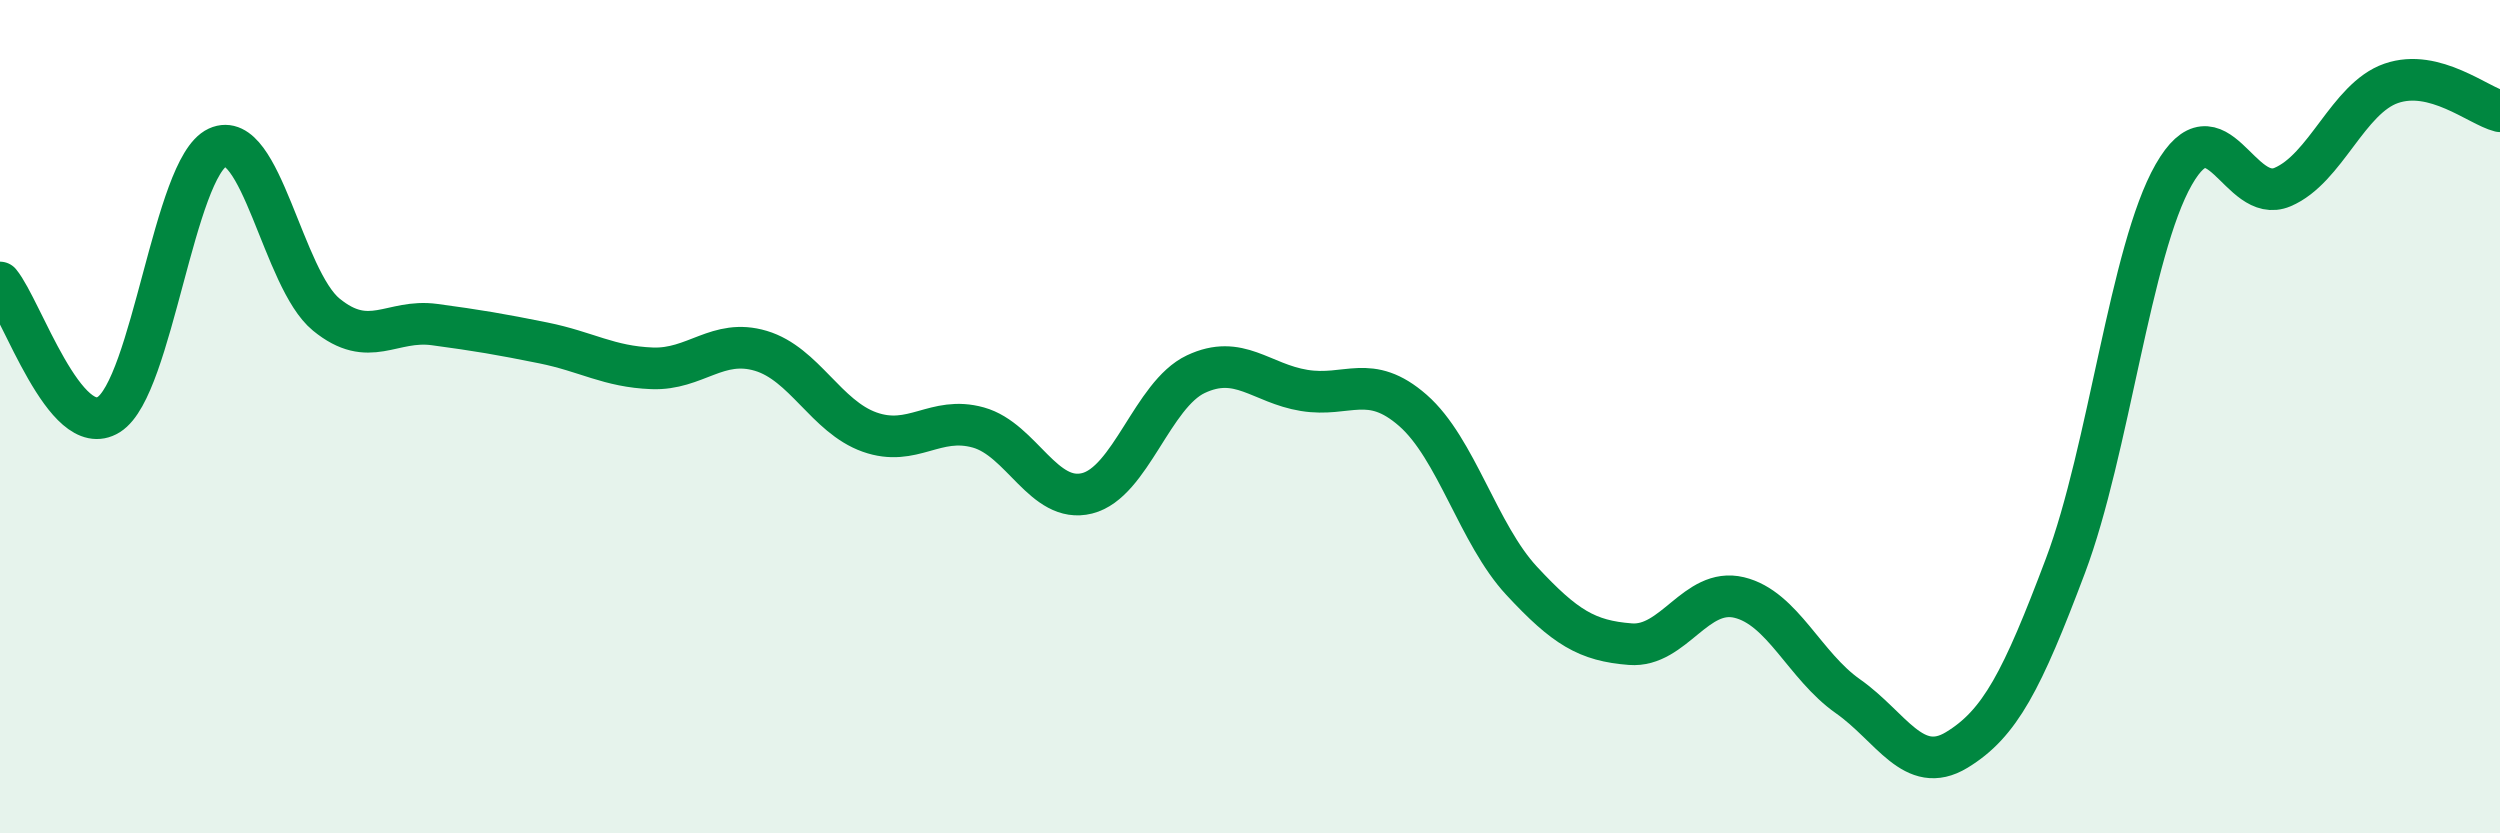
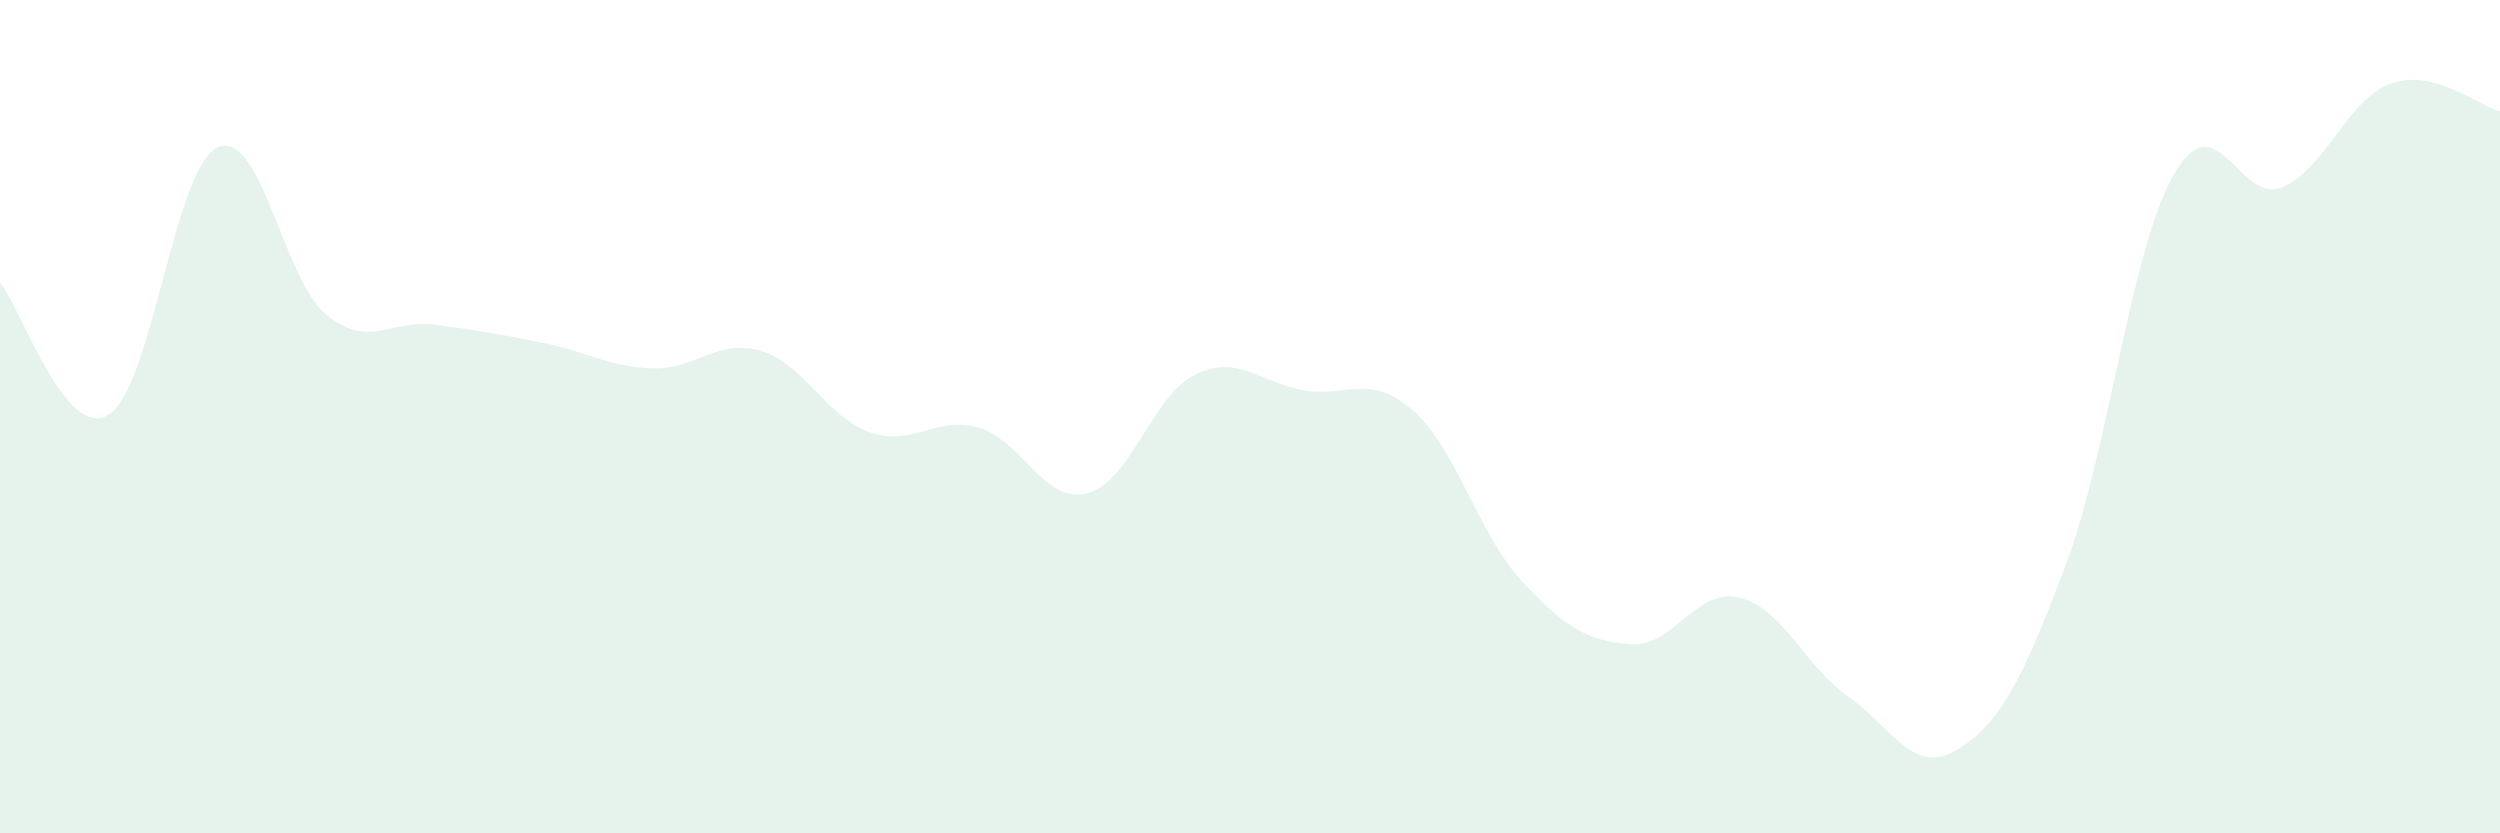
<svg xmlns="http://www.w3.org/2000/svg" width="60" height="20" viewBox="0 0 60 20">
  <path d="M 0,6.78 C 0.52,7.41 1.57,10.6 2.61,9.95 C 3.65,9.3 4.18,4.02 5.22,3.54 C 6.26,3.06 6.79,6.7 7.83,7.55 C 8.87,8.4 9.39,7.65 10.43,7.79 C 11.47,7.93 12,8.02 13.04,8.23 C 14.08,8.44 14.61,8.8 15.65,8.84 C 16.69,8.88 17.22,8.11 18.26,8.42 C 19.3,8.73 19.83,10 20.87,10.37 C 21.91,10.74 22.44,9.97 23.48,10.26 C 24.52,10.55 25.05,12.1 26.09,11.84 C 27.13,11.58 27.66,9.47 28.7,8.98 C 29.74,8.49 30.26,9.2 31.3,9.37 C 32.34,9.54 32.87,8.94 33.91,9.85 C 34.95,10.76 35.48,12.82 36.52,13.94 C 37.56,15.06 38.09,15.38 39.13,15.46 C 40.17,15.54 40.7,14.09 41.74,14.34 C 42.78,14.59 43.31,15.98 44.35,16.71 C 45.39,17.44 45.92,18.63 46.96,18 C 48,17.37 48.53,16.34 49.57,13.58 C 50.61,10.82 51.13,6.01 52.17,4.19 C 53.21,2.37 53.74,4.93 54.78,4.49 C 55.82,4.05 56.35,2.36 57.39,2 C 58.43,1.64 59.48,2.54 60,2.67L60 20L0 20Z" fill="#008740" opacity="0.1" stroke-linecap="round" stroke-linejoin="round" />
-   <path d="M 0,6.78 C 0.52,7.41 1.57,10.6 2.61,9.95 C 3.65,9.3 4.18,4.02 5.22,3.54 C 6.26,3.06 6.79,6.7 7.83,7.55 C 8.87,8.4 9.39,7.65 10.43,7.79 C 11.47,7.93 12,8.02 13.04,8.23 C 14.08,8.44 14.61,8.8 15.65,8.84 C 16.69,8.88 17.22,8.11 18.26,8.42 C 19.3,8.73 19.83,10 20.87,10.37 C 21.91,10.74 22.44,9.97 23.48,10.26 C 24.52,10.55 25.05,12.1 26.09,11.84 C 27.13,11.58 27.66,9.47 28.7,8.98 C 29.74,8.49 30.26,9.2 31.3,9.37 C 32.34,9.54 32.87,8.94 33.91,9.85 C 34.95,10.76 35.48,12.82 36.52,13.94 C 37.56,15.06 38.09,15.38 39.13,15.46 C 40.17,15.54 40.7,14.09 41.74,14.34 C 42.78,14.59 43.31,15.98 44.35,16.71 C 45.39,17.44 45.92,18.63 46.96,18 C 48,17.37 48.53,16.34 49.57,13.58 C 50.61,10.82 51.13,6.01 52.17,4.19 C 53.21,2.37 53.74,4.93 54.78,4.49 C 55.82,4.05 56.35,2.36 57.39,2 C 58.43,1.64 59.48,2.54 60,2.67" stroke="#008740" stroke-width="1" fill="none" stroke-linecap="round" stroke-linejoin="round" />
</svg>